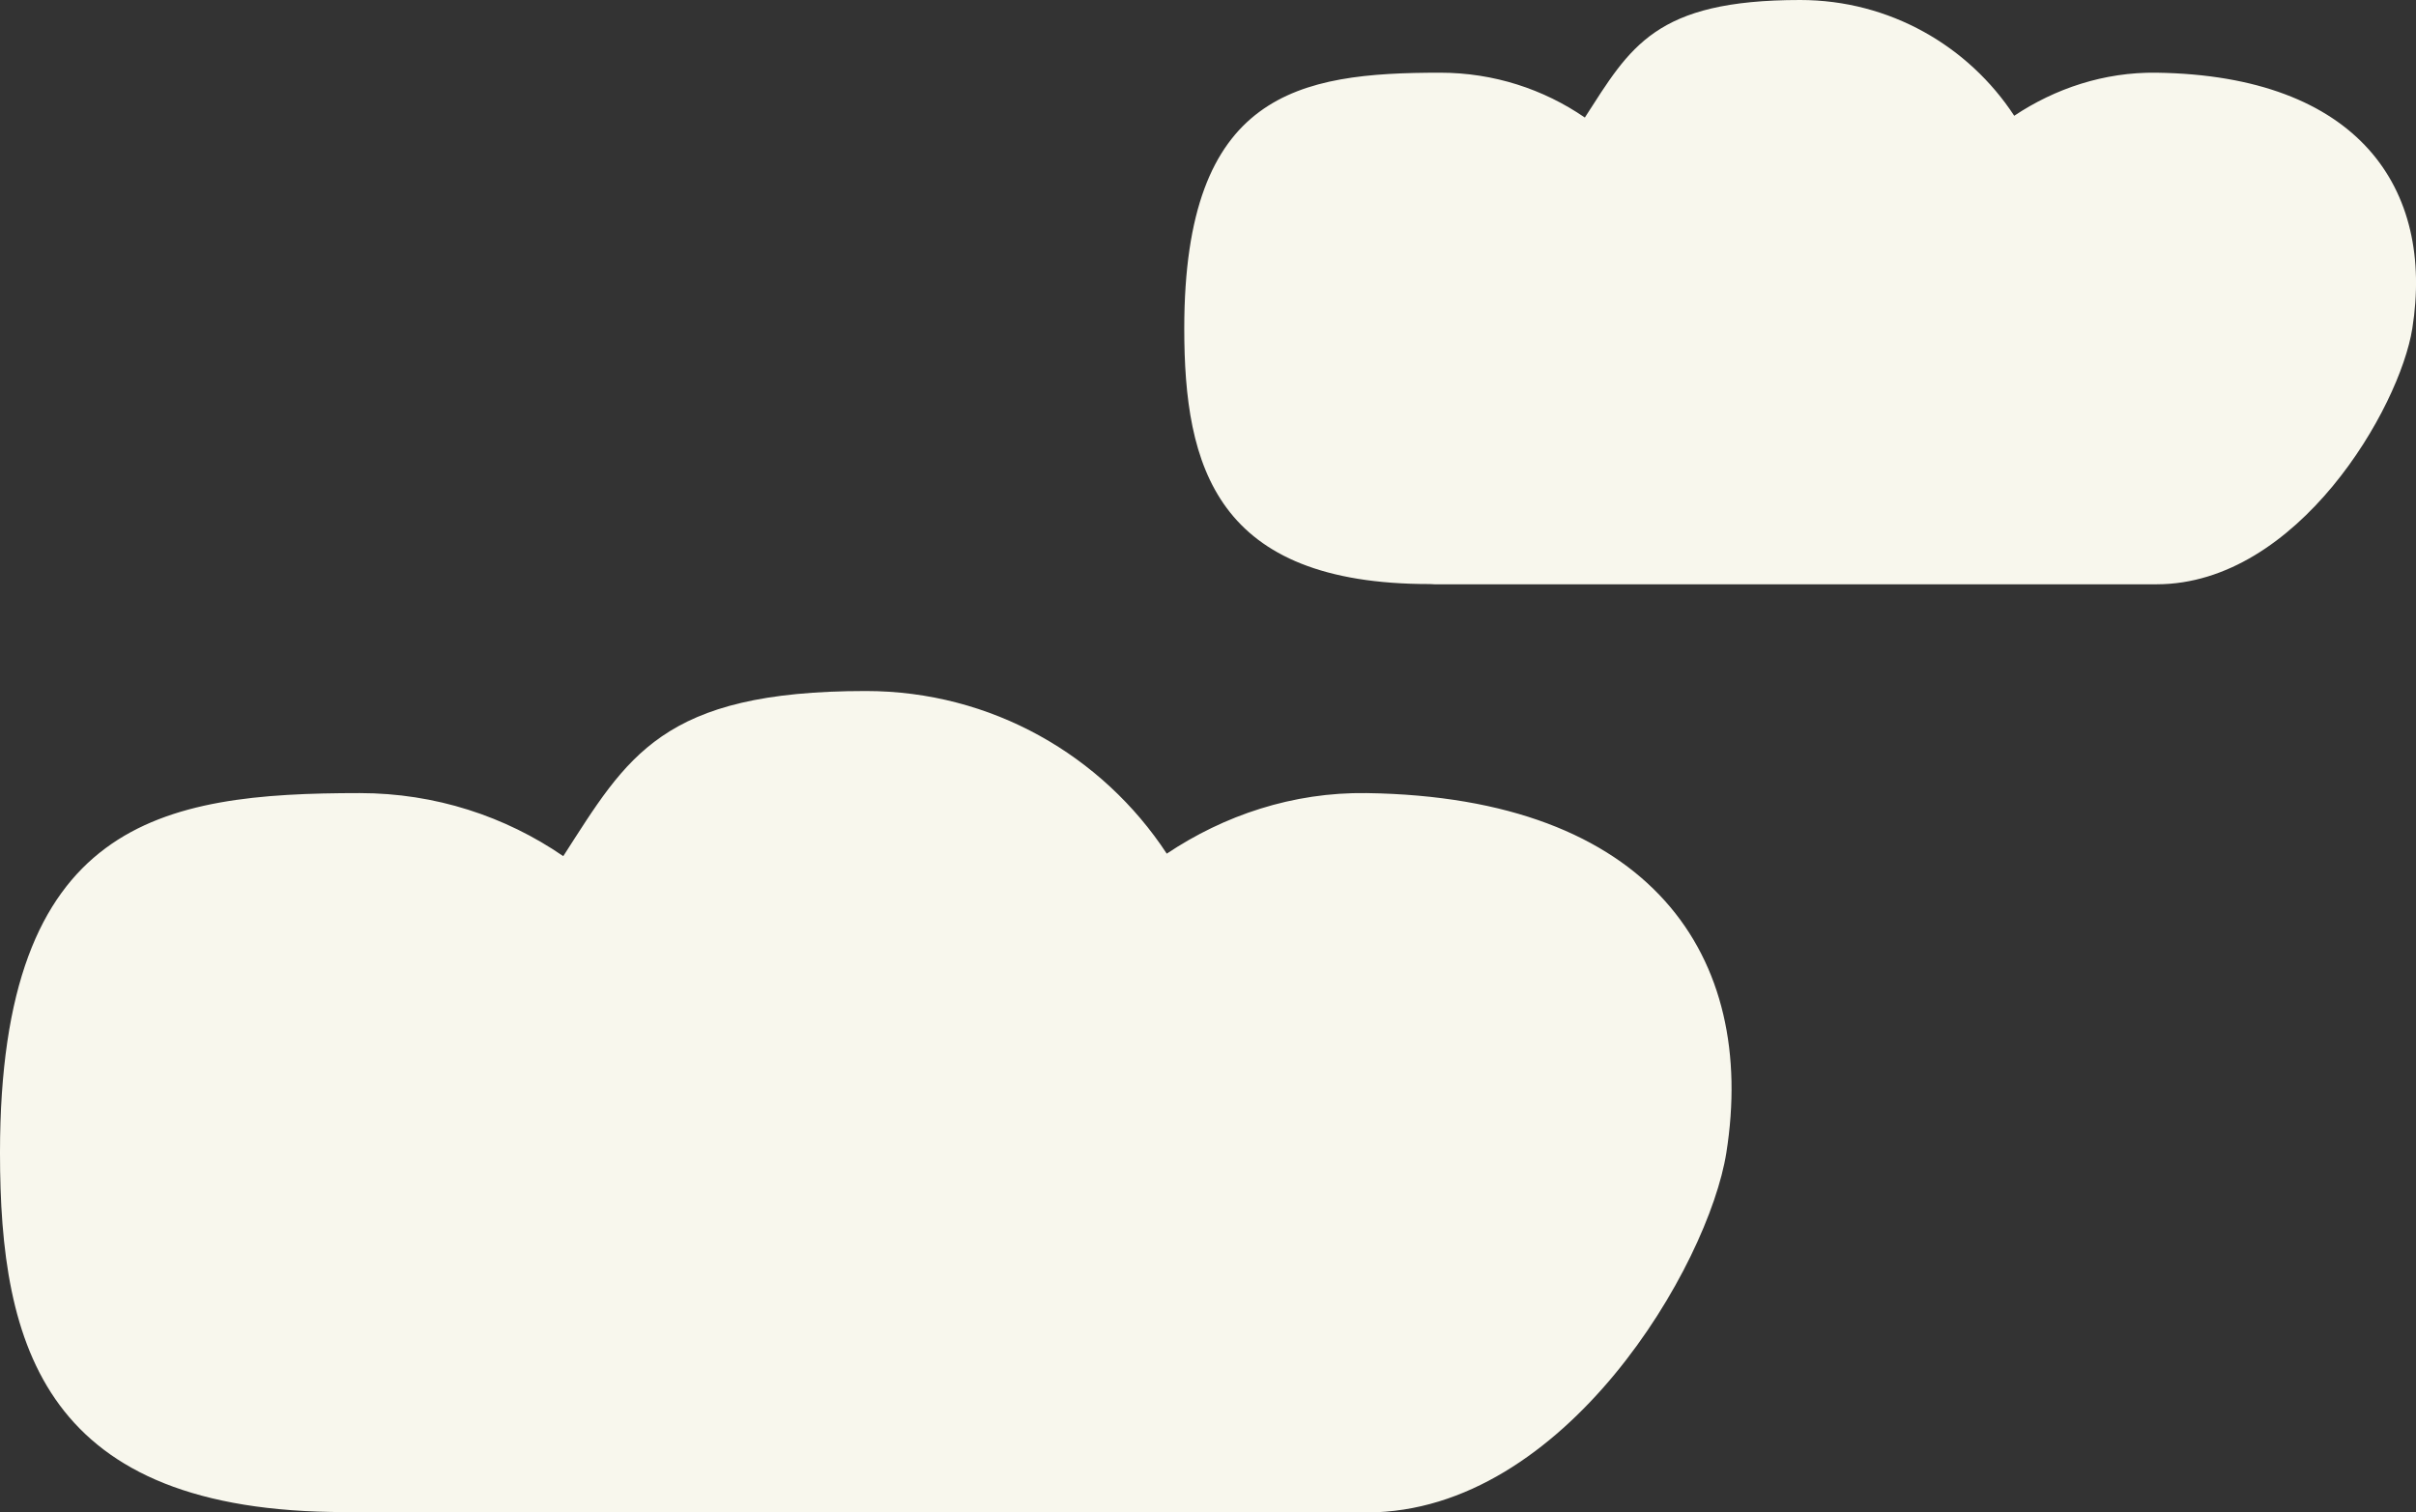
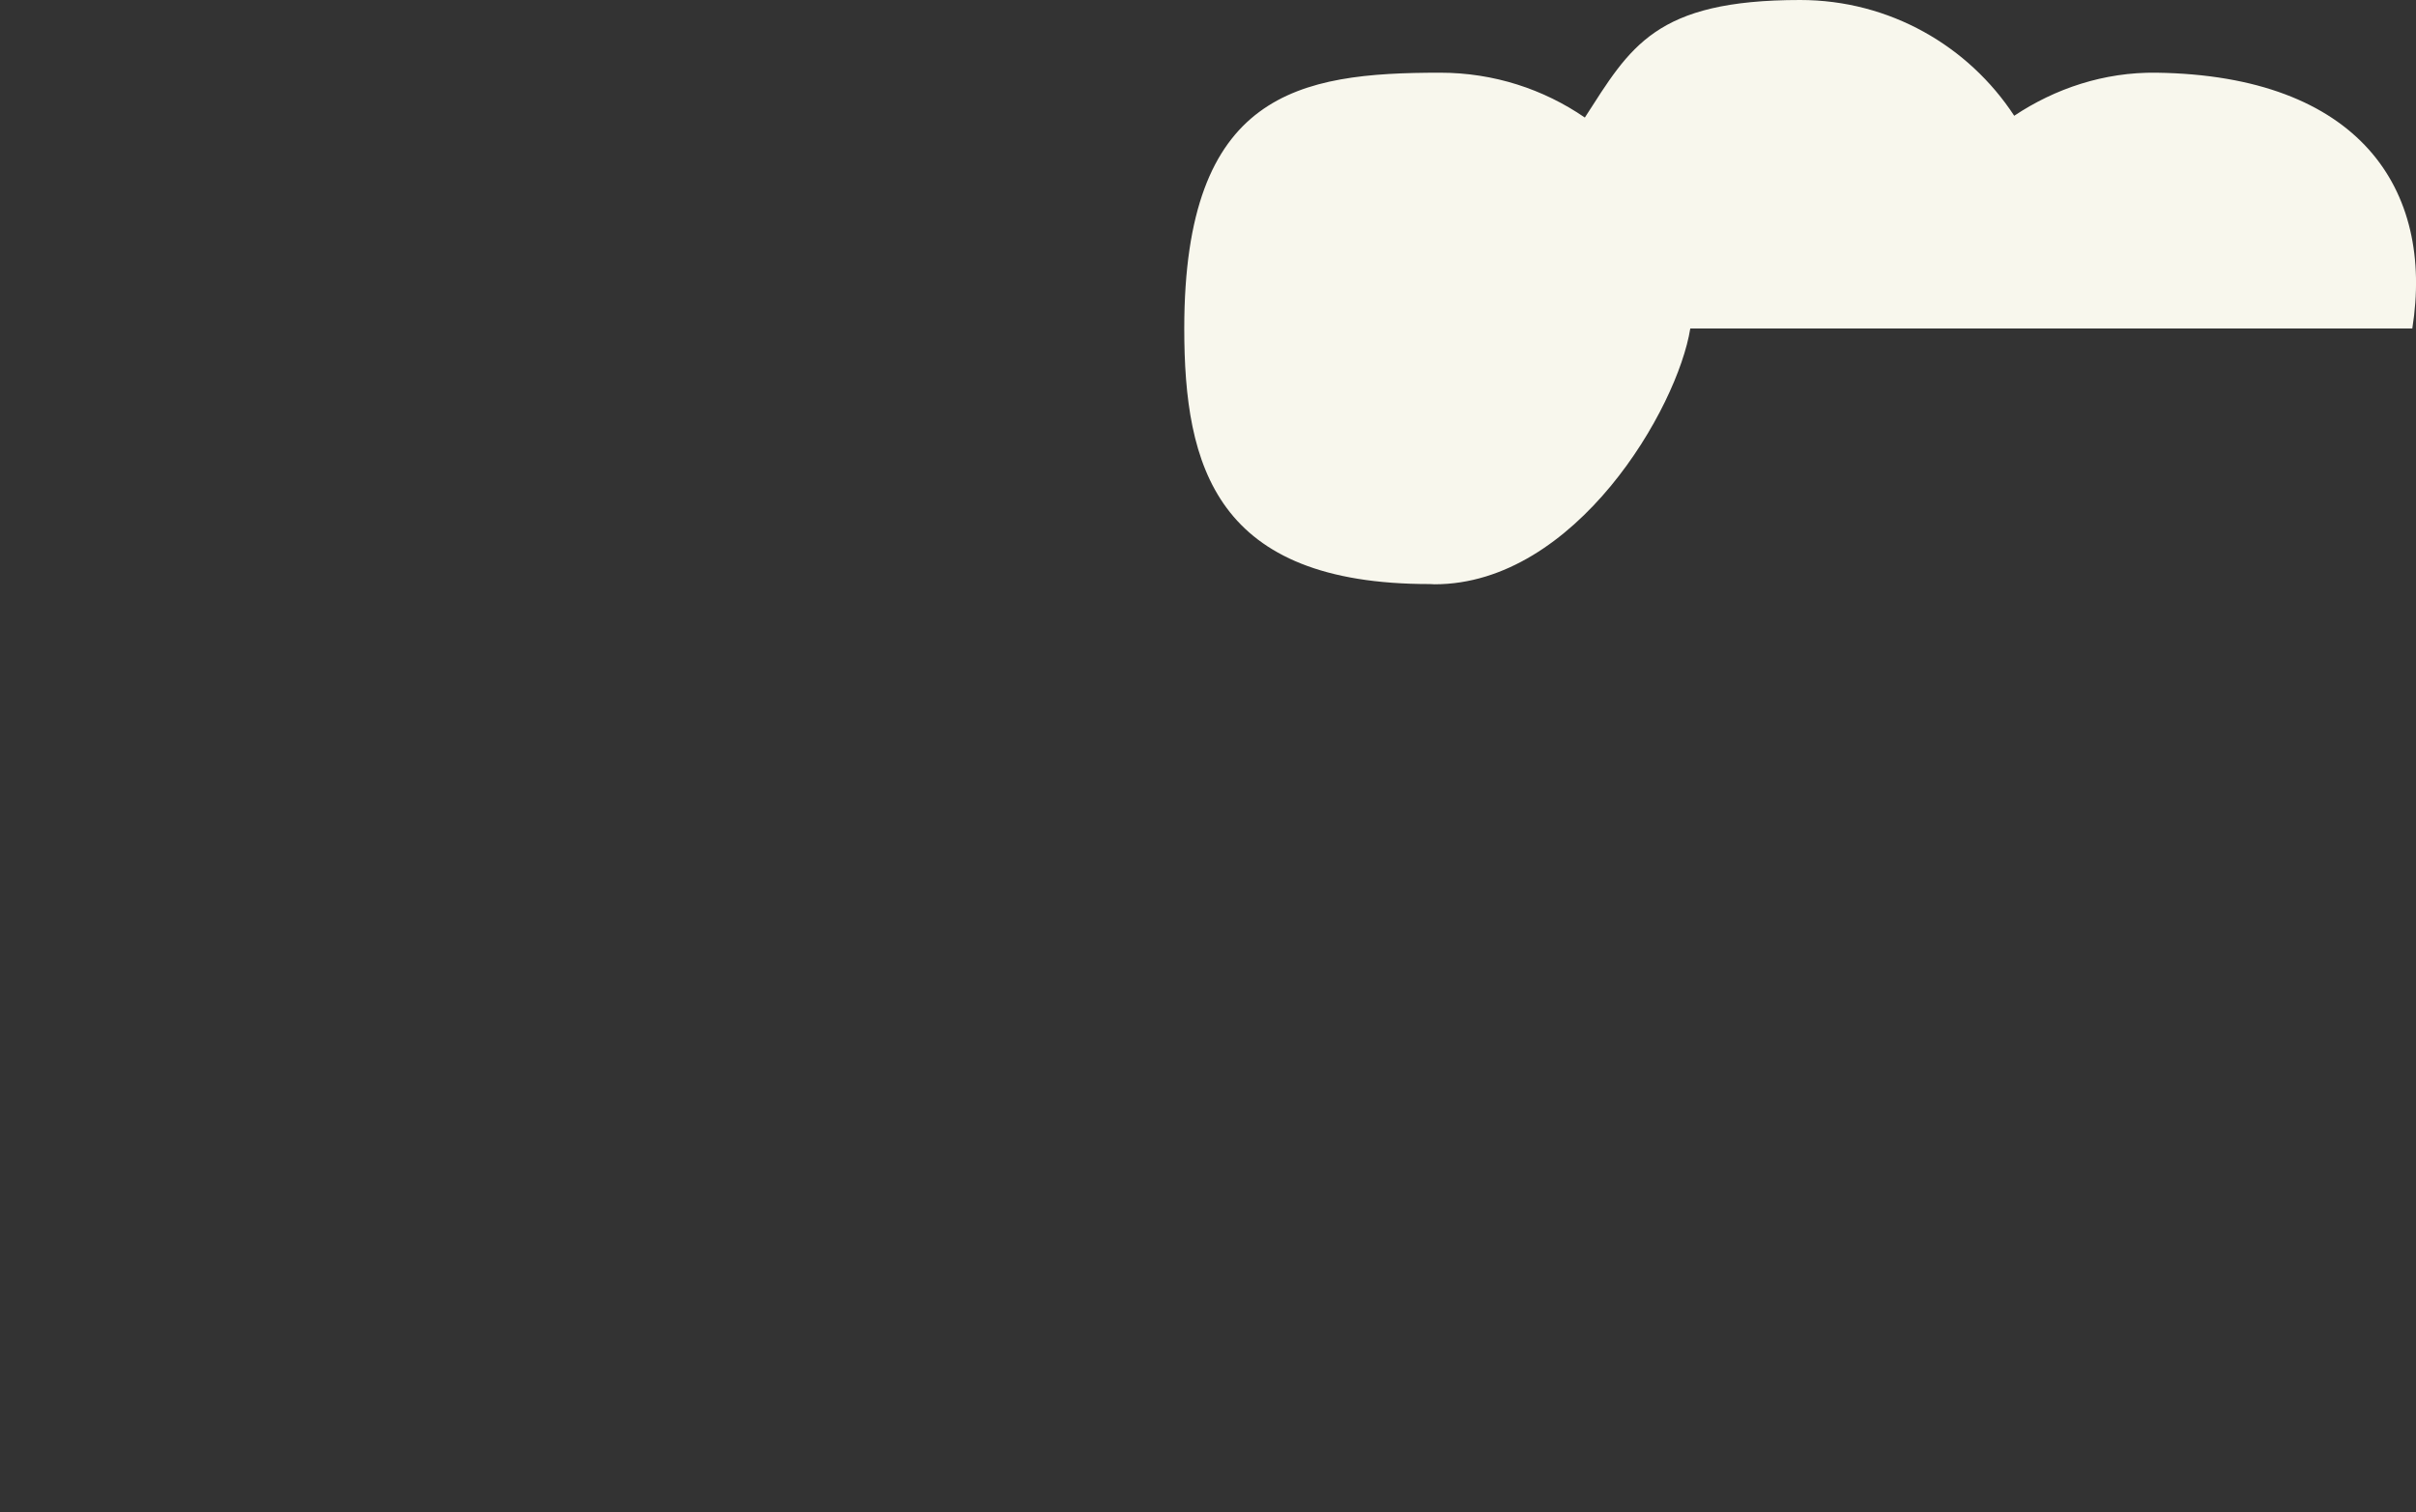
<svg xmlns="http://www.w3.org/2000/svg" id="Capa_2" data-name="Capa 2" viewBox="0 0 203.01 127.11">
  <rect x="0" y="0" width="203.01" height="127.11" fill="#333333" stroke="none" />
  <defs>
    <style>
      .cls-1 {
        fill: #f8f7ed;
        stroke-width: 0px;
      }
    </style>
  </defs>
  <g id="Capa_1-2" data-name="Capa 1">
-     <path class="cls-1" d="m202.7,27.61c1.86-11.73-4.48-21.26-21.5-21.5-4.42-.06-8.53,1.34-11.95,3.62-3.84-5.86-10.46-9.73-17.99-9.73-12.22,0-14.26,3.94-18.09,9.88-3.46-2.38-7.65-3.77-12.16-3.77-11.88,0-21.5,1.64-21.5,21.5,0,11.59,2.64,21.5,20.64,21.48.13.01.26.02.4.02h60.67c11.86-.01,20.42-14.82,21.48-21.5" />
-     <path class="cls-1" d="m145.06,96.89c2.61-16.49-6.3-29.89-30.23-30.23-6.21-.09-11.99,1.88-16.79,5.09-5.4-8.23-14.71-13.67-25.29-13.67-17.17,0-20.04,5.53-25.42,13.88-4.86-3.34-10.75-5.3-17.1-5.3-16.69,0-30.23,2.3-30.23,30.23,0,16.29,3.71,30.23,29.02,30.2.18.02.37.03.56.03h85.29c16.68-.02,28.71-20.83,30.19-30.23" />
+     <path class="cls-1" d="m202.7,27.61c1.86-11.73-4.48-21.26-21.5-21.5-4.42-.06-8.53,1.34-11.95,3.62-3.84-5.86-10.46-9.73-17.99-9.73-12.22,0-14.26,3.94-18.09,9.88-3.46-2.38-7.65-3.77-12.16-3.77-11.88,0-21.5,1.64-21.5,21.5,0,11.59,2.64,21.5,20.64,21.48.13.01.26.02.4.02c11.86-.01,20.42-14.82,21.48-21.5" />
  </g>
</svg>